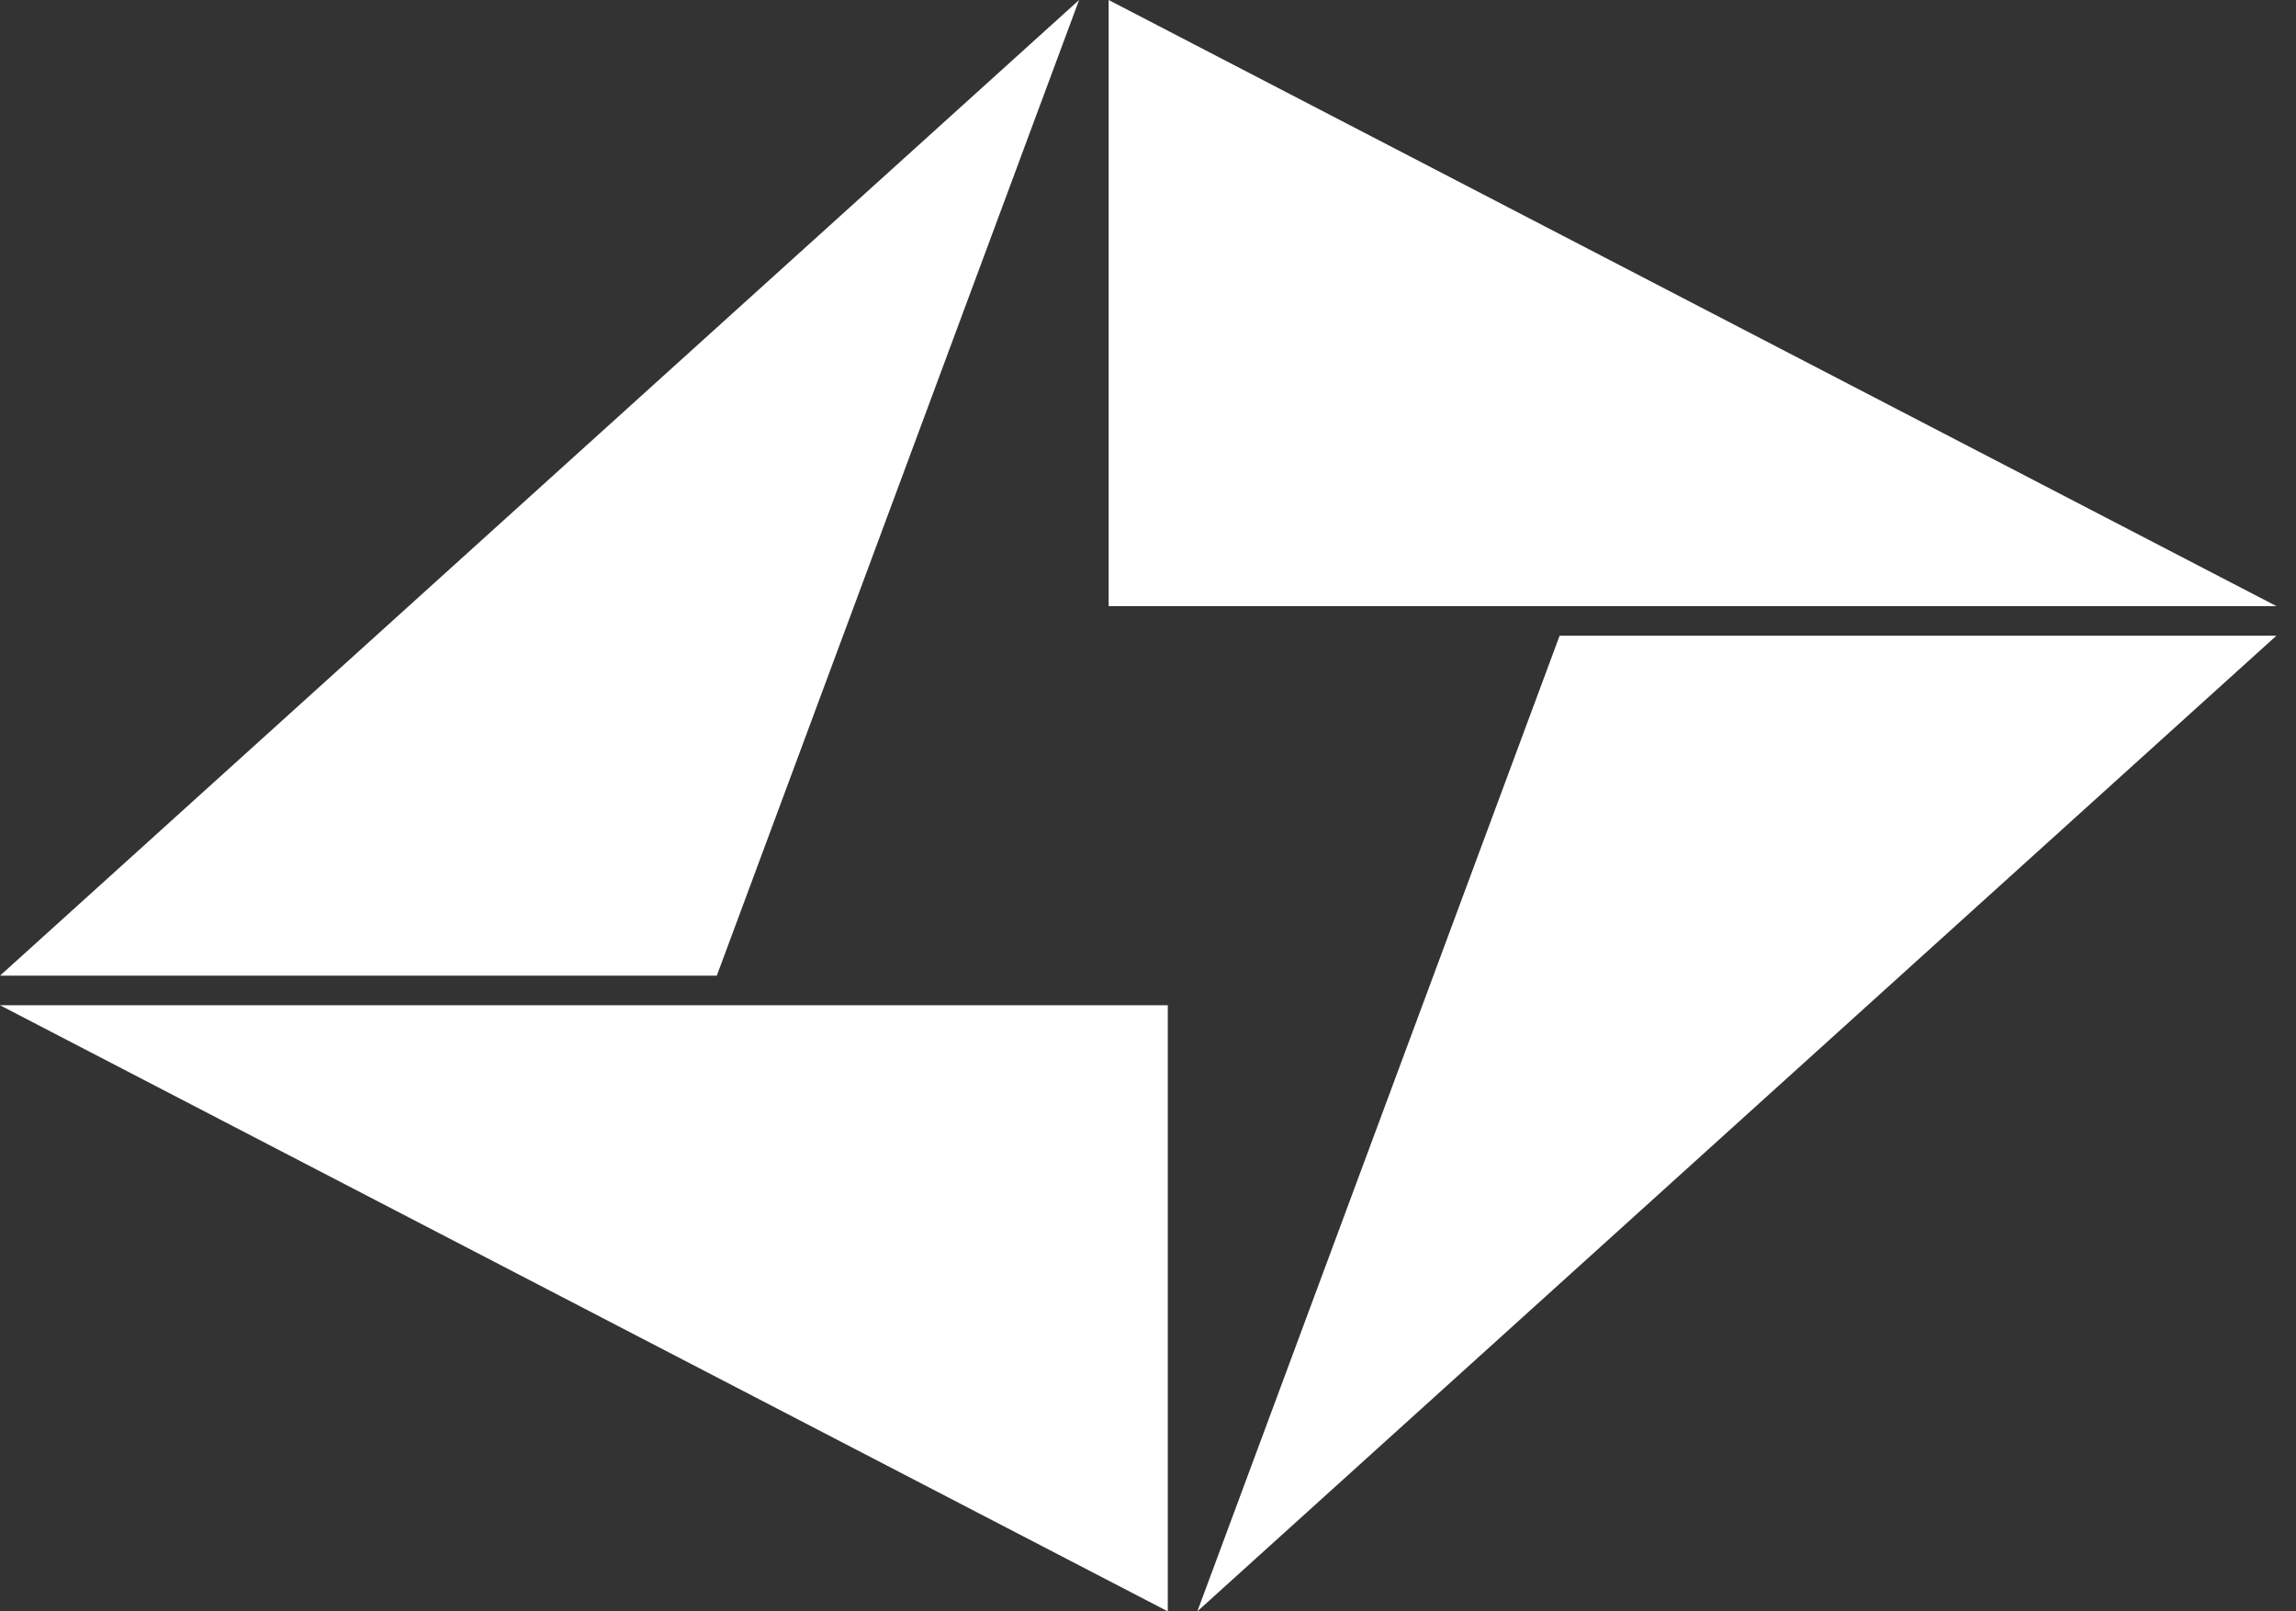
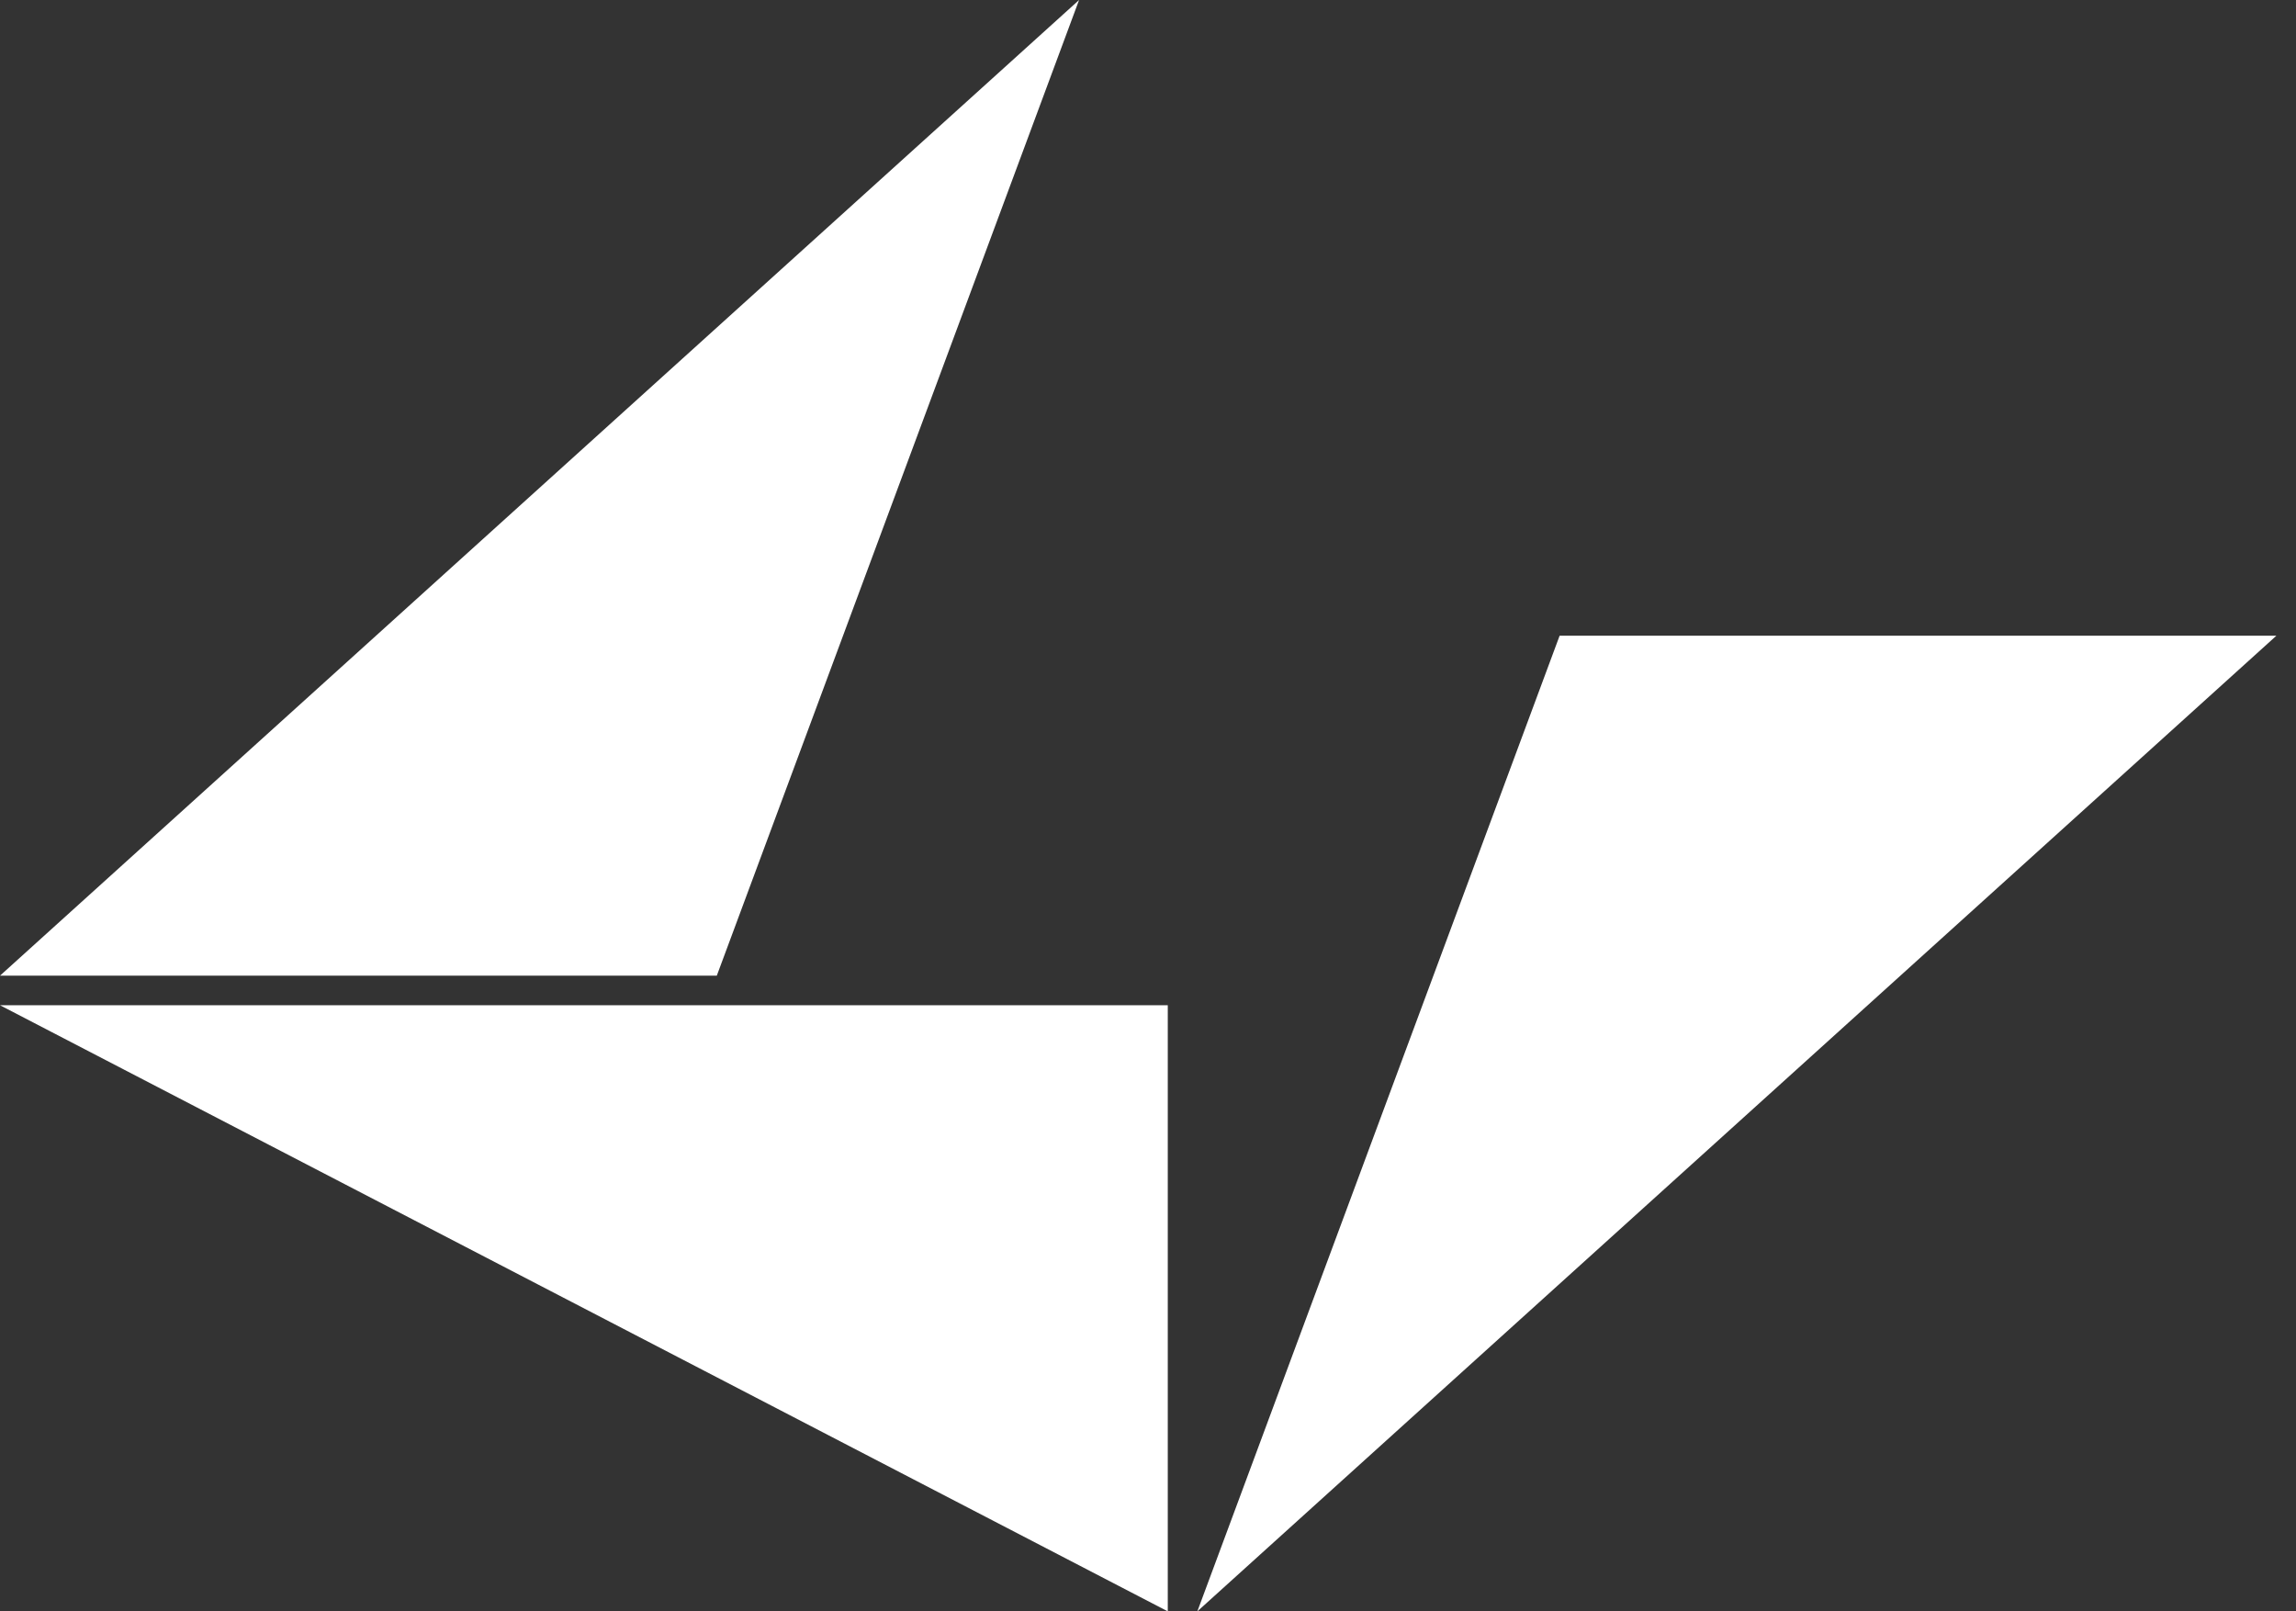
<svg xmlns="http://www.w3.org/2000/svg" width="57" height="40" viewBox="0 0 57 40" fill="none">
  <rect x="0" y="0" width="57" height="40" fill="#333333" stroke="none" />
  <g id="Logo">
    <path id="Vector 7" d="M38.719 15.78H56.514L29.725 40L38.719 15.78Z" fill="white" />
    <path id="Vector 8" d="M26.789 0L17.795 24.22L0 24.22L26.789 0Z" fill="white" />
-     <path id="Vector 1" d="M27.523 15.046V0L56.514 15.046H27.523Z" fill="white" />
    <path id="Vector 2" d="M28.991 24.954V40L0 24.954H28.991Z" fill="white" />
  </g>
</svg>